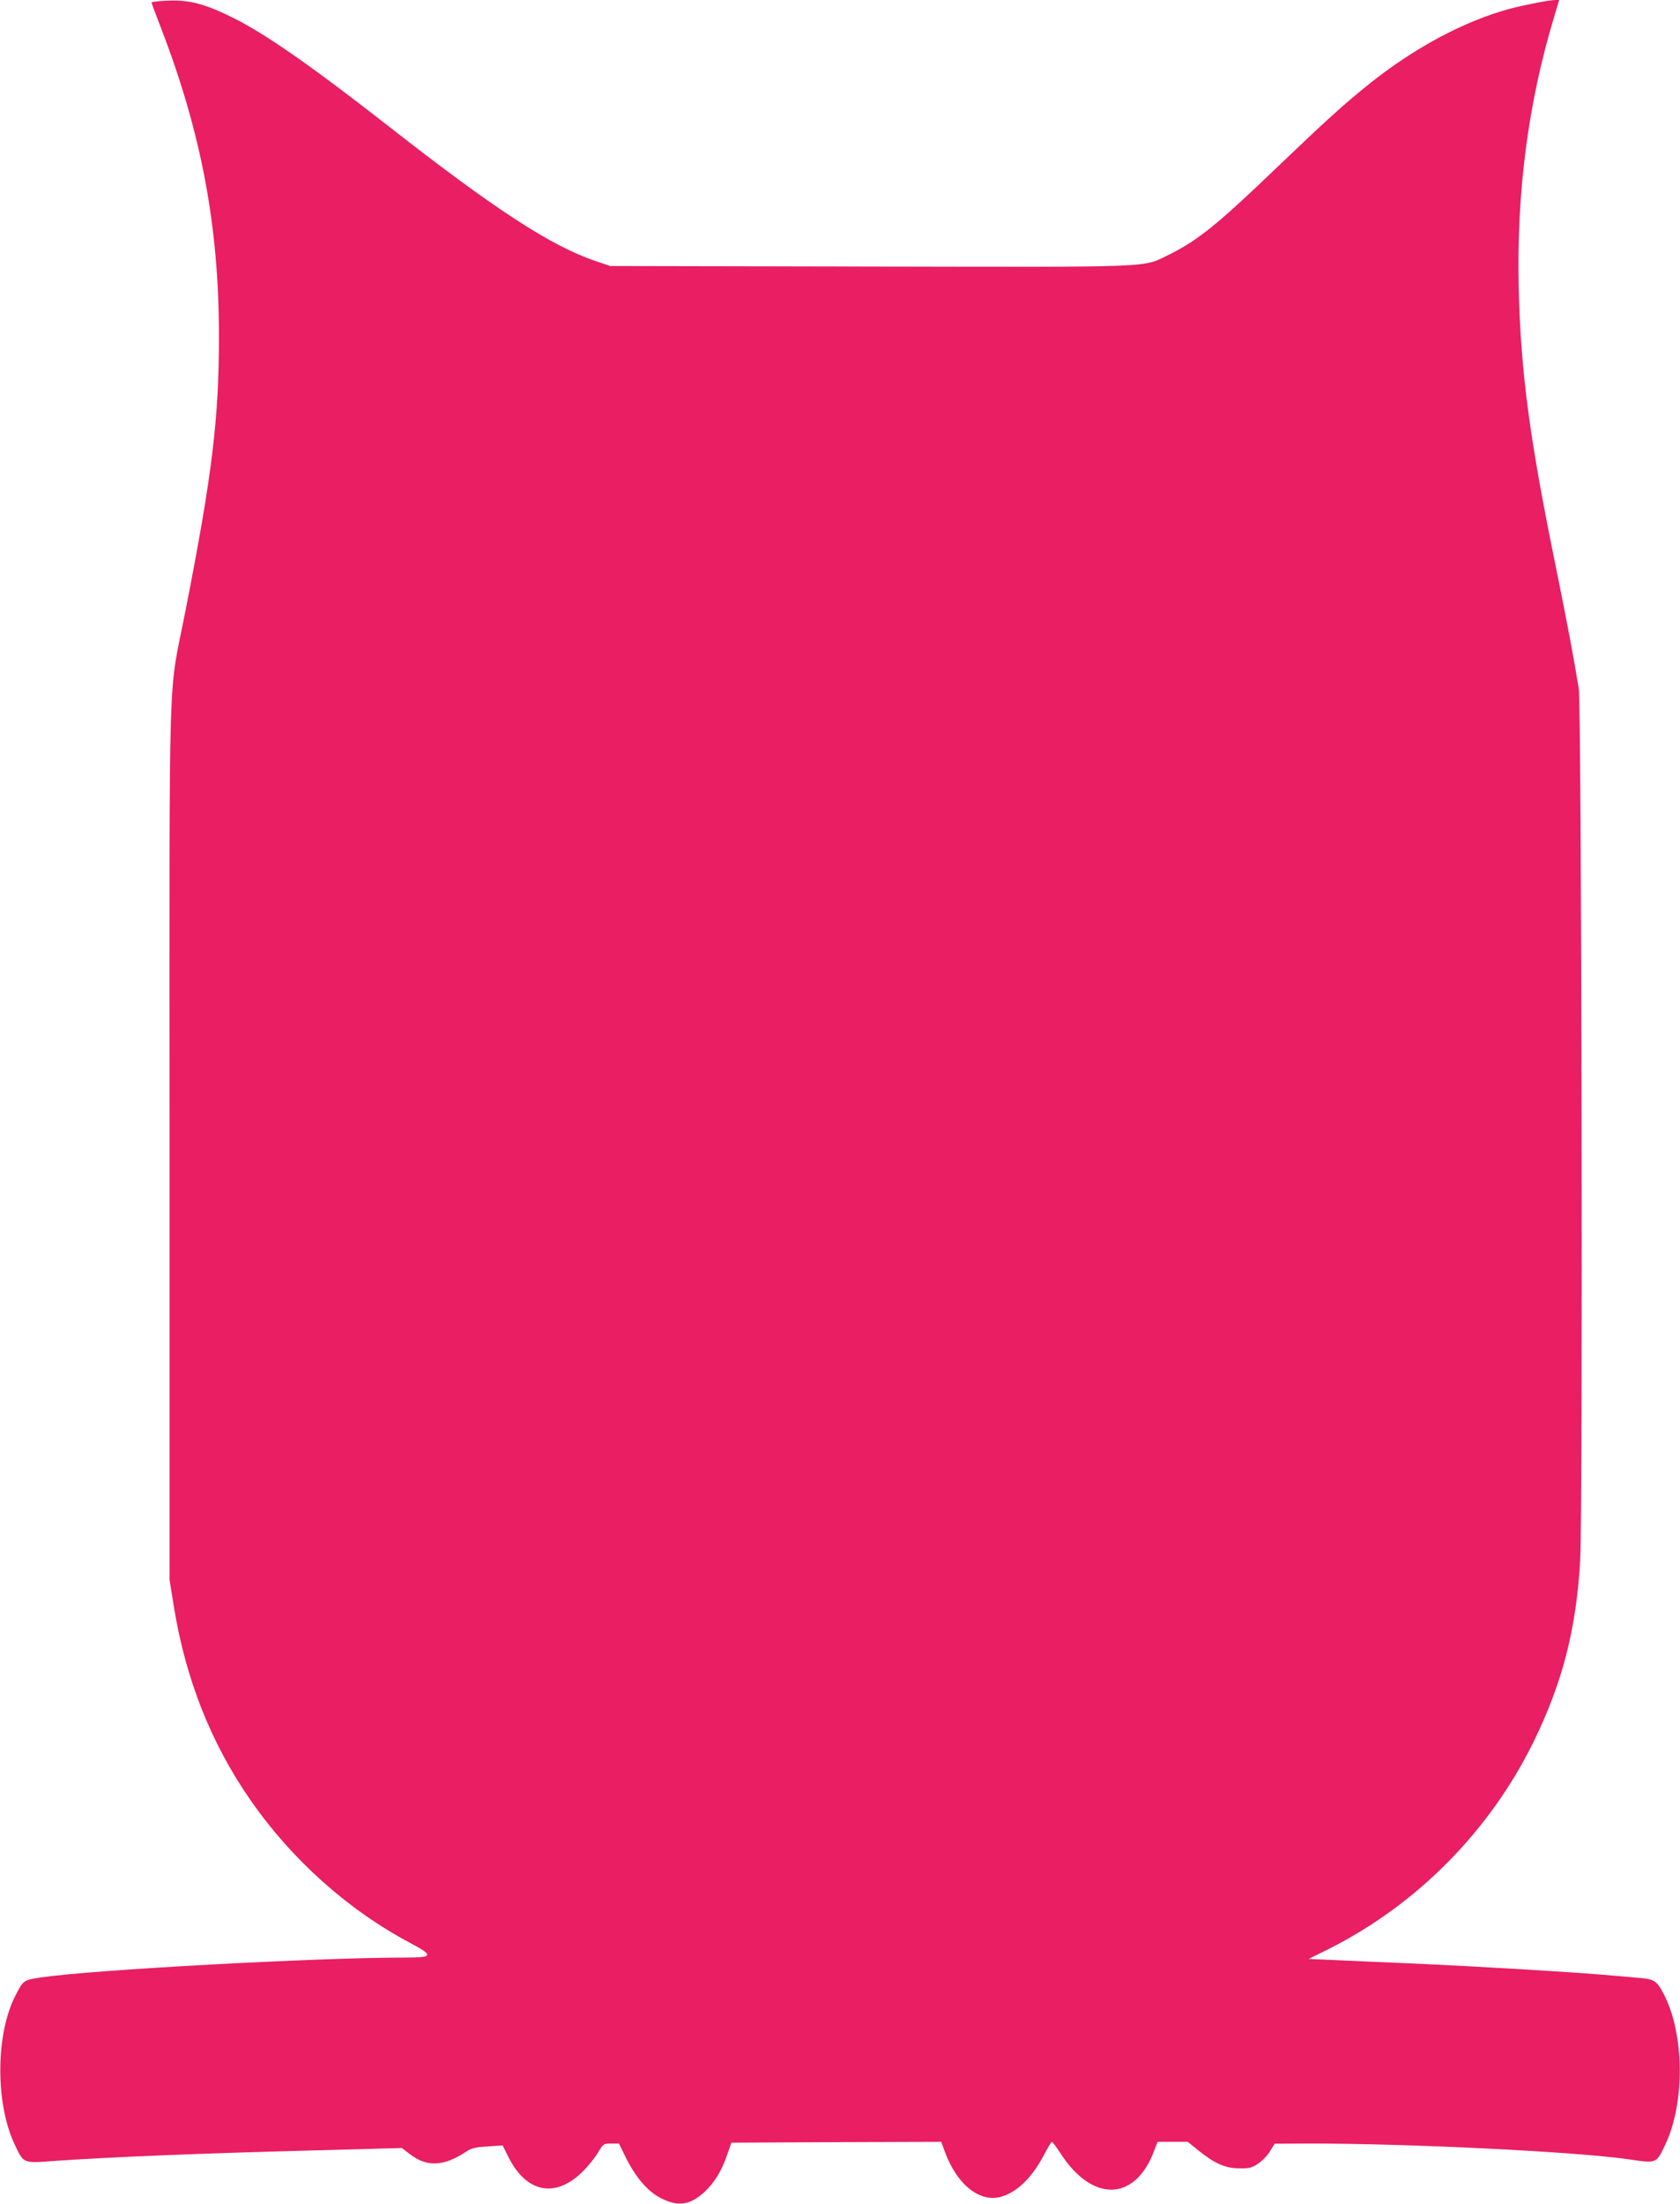
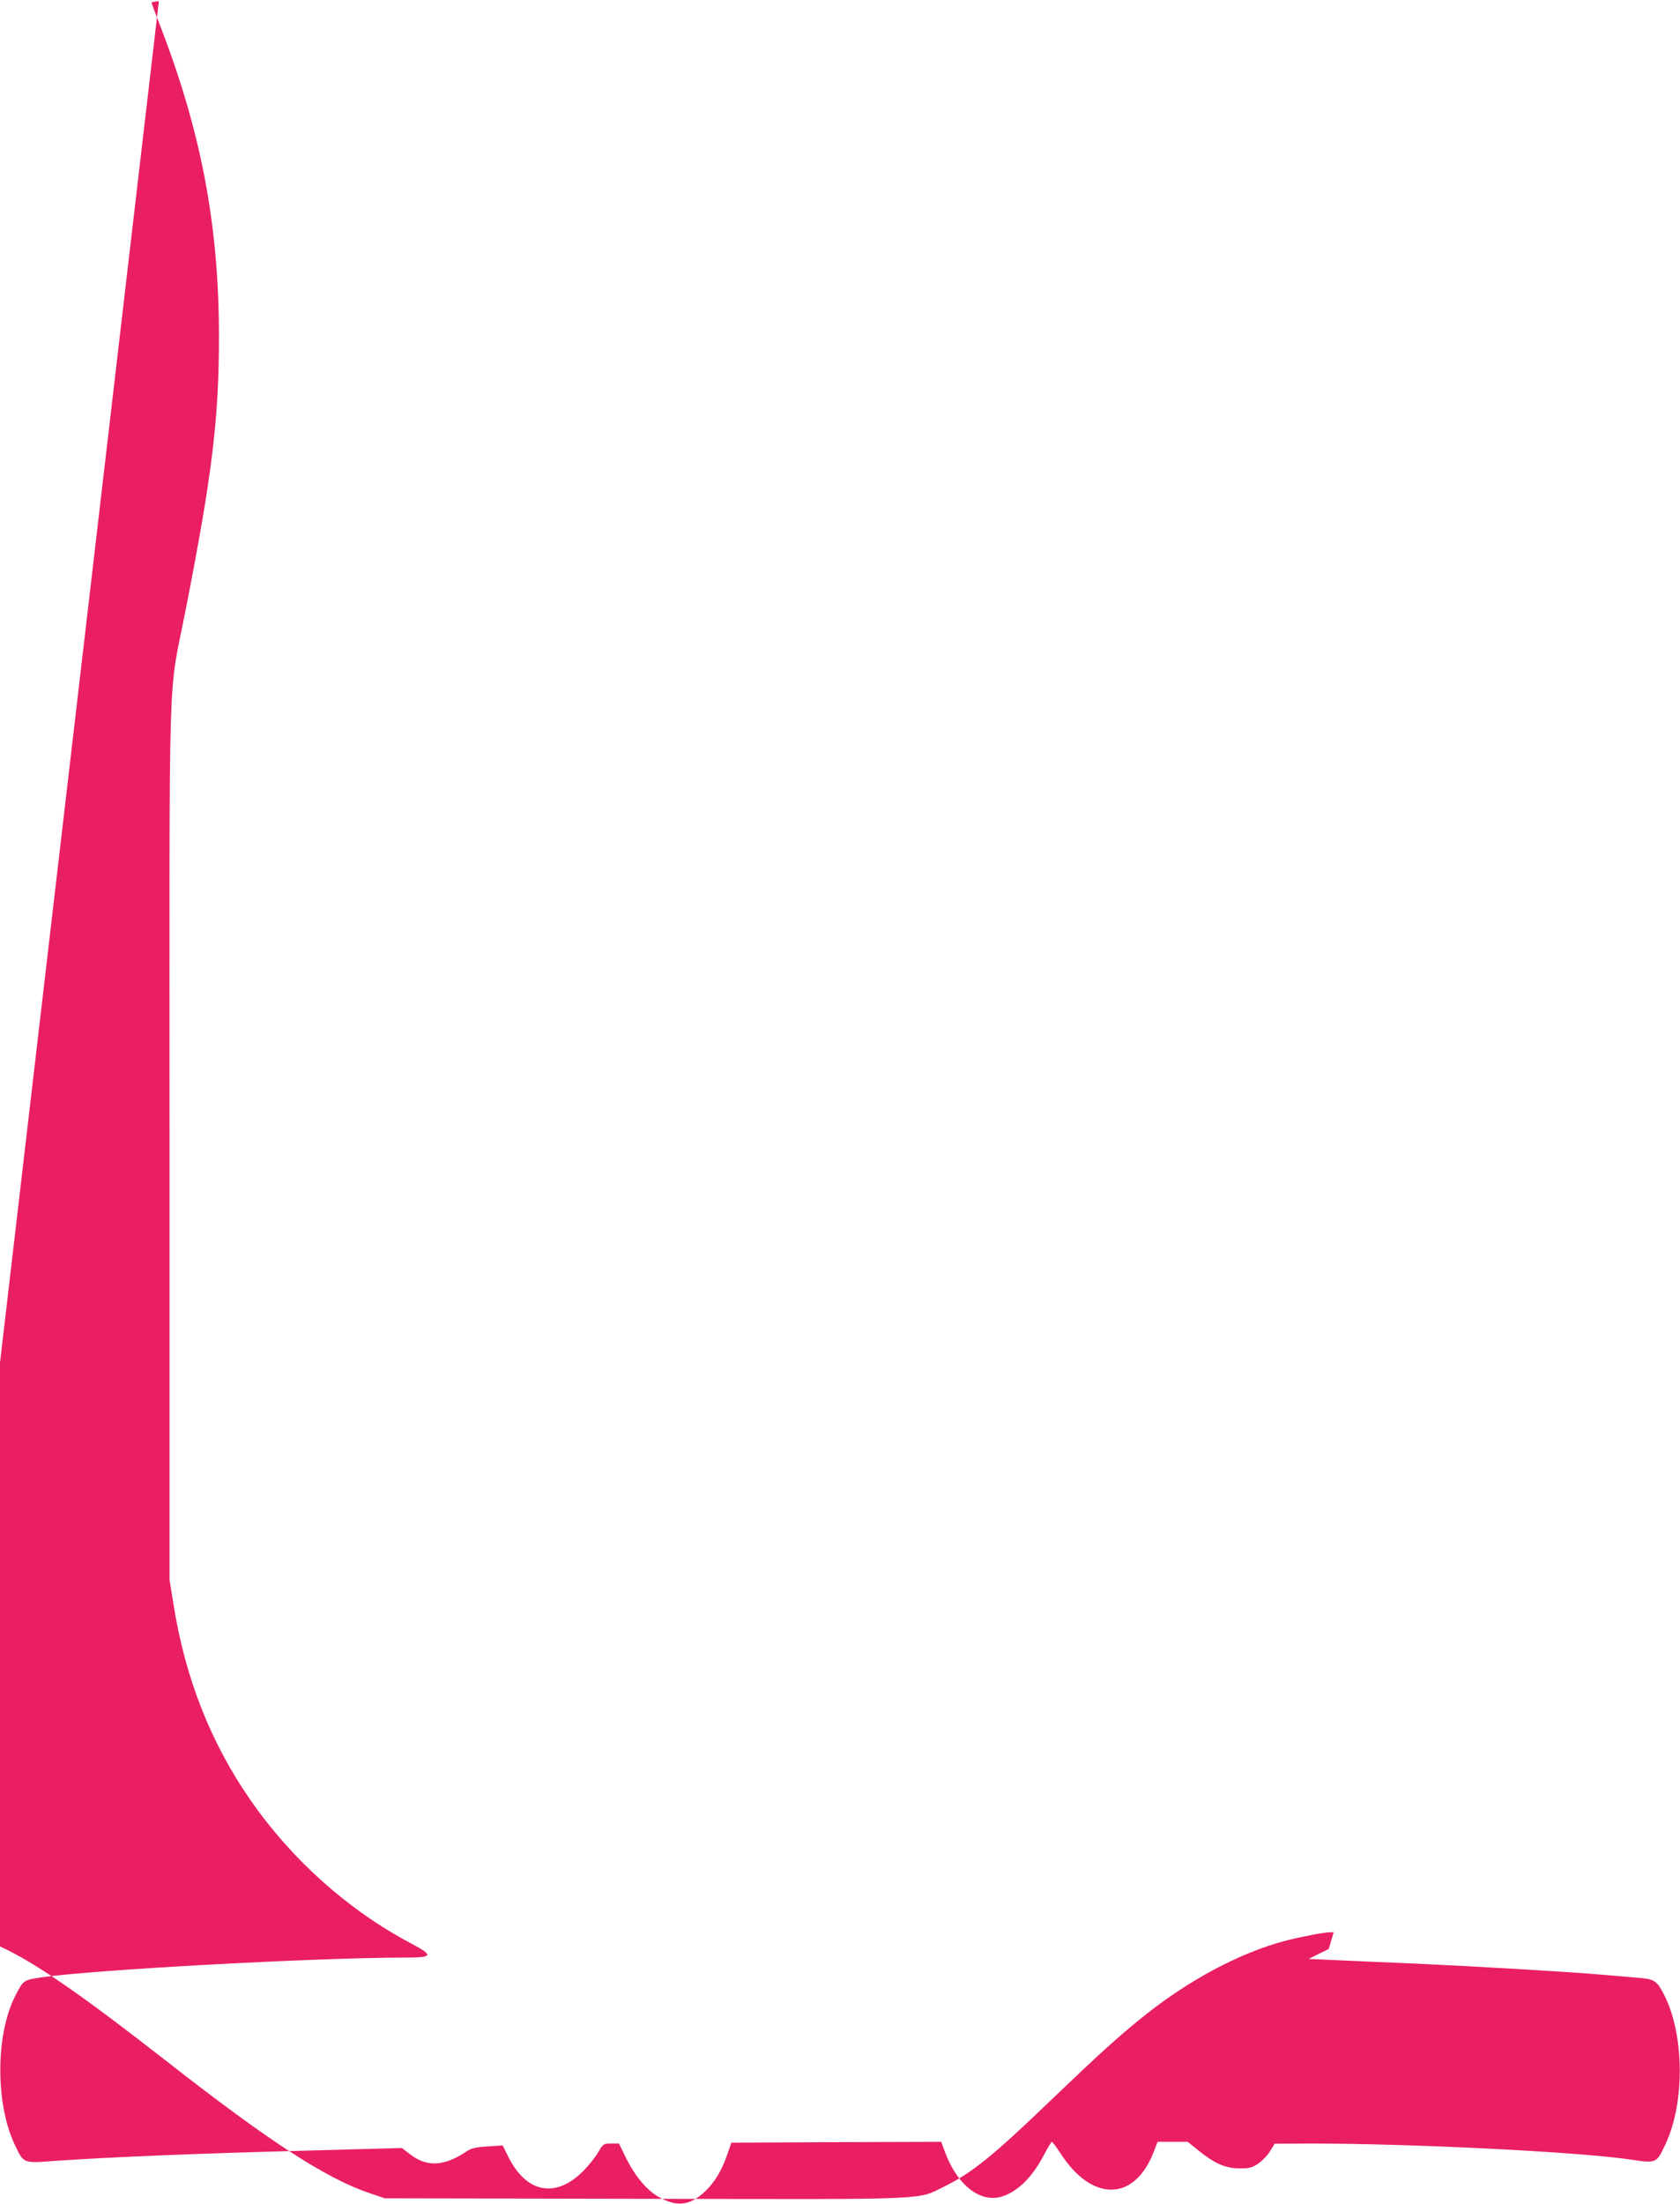
<svg xmlns="http://www.w3.org/2000/svg" version="1.0" width="976pt" height="1280pt" viewBox="0 0 976 1280" preserveAspectRatio="xMidYMid meet">
  <g transform="translate(0,1280) scale(0.1,-0.1)" fill="#e91e63" stroke="none">
-     <path d="M923 12793 c-24 -2 -43 -6 -43 -8 0 -2 26 -72 59 -157 232 -606 333 -1145 333 -1783 0 -476 -39 -800 -192 -1580 -106 -545 -95 -180 -95 -3085 l0 -2555 23 -144 c68 -428 216 -804 449 -1139 240 -345 567 -637 928 -828 137 -73 132 -84 -34 -84 -511 0 -1815 -71 -2111 -115 -105 -16 -104 -15 -152 -109 -114 -224 -115 -624 -3 -861 53 -112 47 -110 232 -96 330 23 843 44 1543 62 l475 13 48 -37 c98 -75 197 -70 327 17 28 19 54 25 123 29 l87 6 35 -70 c106 -209 277 -239 437 -75 29 30 67 77 83 105 29 49 32 51 75 51 l46 0 38 -78 c57 -116 128 -200 205 -239 100 -52 172 -41 256 38 57 54 97 119 131 218 l23 66 609 3 610 2 22 -60 c74 -198 212 -301 339 -255 90 32 170 113 237 241 21 40 42 74 45 74 3 0 26 -30 50 -67 183 -284 429 -281 541 7 l23 60 87 0 88 0 62 -50 c94 -76 157 -104 238 -104 57 -1 73 3 109 27 23 16 55 48 69 72 l27 44 210 1 c577 0 1532 -47 1843 -91 169 -25 163 -27 217 86 115 243 111 644 -10 874 -42 80 -54 87 -165 95 -41 4 -124 11 -185 16 -194 17 -740 49 -1090 65 -187 8 -404 17 -481 21 l-142 6 117 58 c514 258 937 687 1191 1205 167 342 247 651 270 1050 16 270 8 4964 -8 5065 -36 216 -61 349 -132 701 -154 751 -205 1134 -217 1624 -13 557 54 1075 206 1578 l29 97 -23 0 c-32 0 -176 -28 -260 -50 -267 -71 -564 -230 -830 -445 -139 -112 -244 -207 -520 -471 -345 -332 -466 -430 -628 -510 -163 -80 -46 -75 -1742 -72 l-1510 3 -85 29 c-255 85 -587 301 -1195 777 -460 359 -727 546 -920 640 -175 86 -266 106 -422 92z" />
+     <path d="M923 12793 c-24 -2 -43 -6 -43 -8 0 -2 26 -72 59 -157 232 -606 333 -1145 333 -1783 0 -476 -39 -800 -192 -1580 -106 -545 -95 -180 -95 -3085 l0 -2555 23 -144 c68 -428 216 -804 449 -1139 240 -345 567 -637 928 -828 137 -73 132 -84 -34 -84 -511 0 -1815 -71 -2111 -115 -105 -16 -104 -15 -152 -109 -114 -224 -115 -624 -3 -861 53 -112 47 -110 232 -96 330 23 843 44 1543 62 l475 13 48 -37 c98 -75 197 -70 327 17 28 19 54 25 123 29 l87 6 35 -70 c106 -209 277 -239 437 -75 29 30 67 77 83 105 29 49 32 51 75 51 l46 0 38 -78 c57 -116 128 -200 205 -239 100 -52 172 -41 256 38 57 54 97 119 131 218 l23 66 609 3 610 2 22 -60 c74 -198 212 -301 339 -255 90 32 170 113 237 241 21 40 42 74 45 74 3 0 26 -30 50 -67 183 -284 429 -281 541 7 l23 60 87 0 88 0 62 -50 c94 -76 157 -104 238 -104 57 -1 73 3 109 27 23 16 55 48 69 72 l27 44 210 1 c577 0 1532 -47 1843 -91 169 -25 163 -27 217 86 115 243 111 644 -10 874 -42 80 -54 87 -165 95 -41 4 -124 11 -185 16 -194 17 -740 49 -1090 65 -187 8 -404 17 -481 21 l-142 6 117 58 l29 97 -23 0 c-32 0 -176 -28 -260 -50 -267 -71 -564 -230 -830 -445 -139 -112 -244 -207 -520 -471 -345 -332 -466 -430 -628 -510 -163 -80 -46 -75 -1742 -72 l-1510 3 -85 29 c-255 85 -587 301 -1195 777 -460 359 -727 546 -920 640 -175 86 -266 106 -422 92z" />
  </g>
</svg>